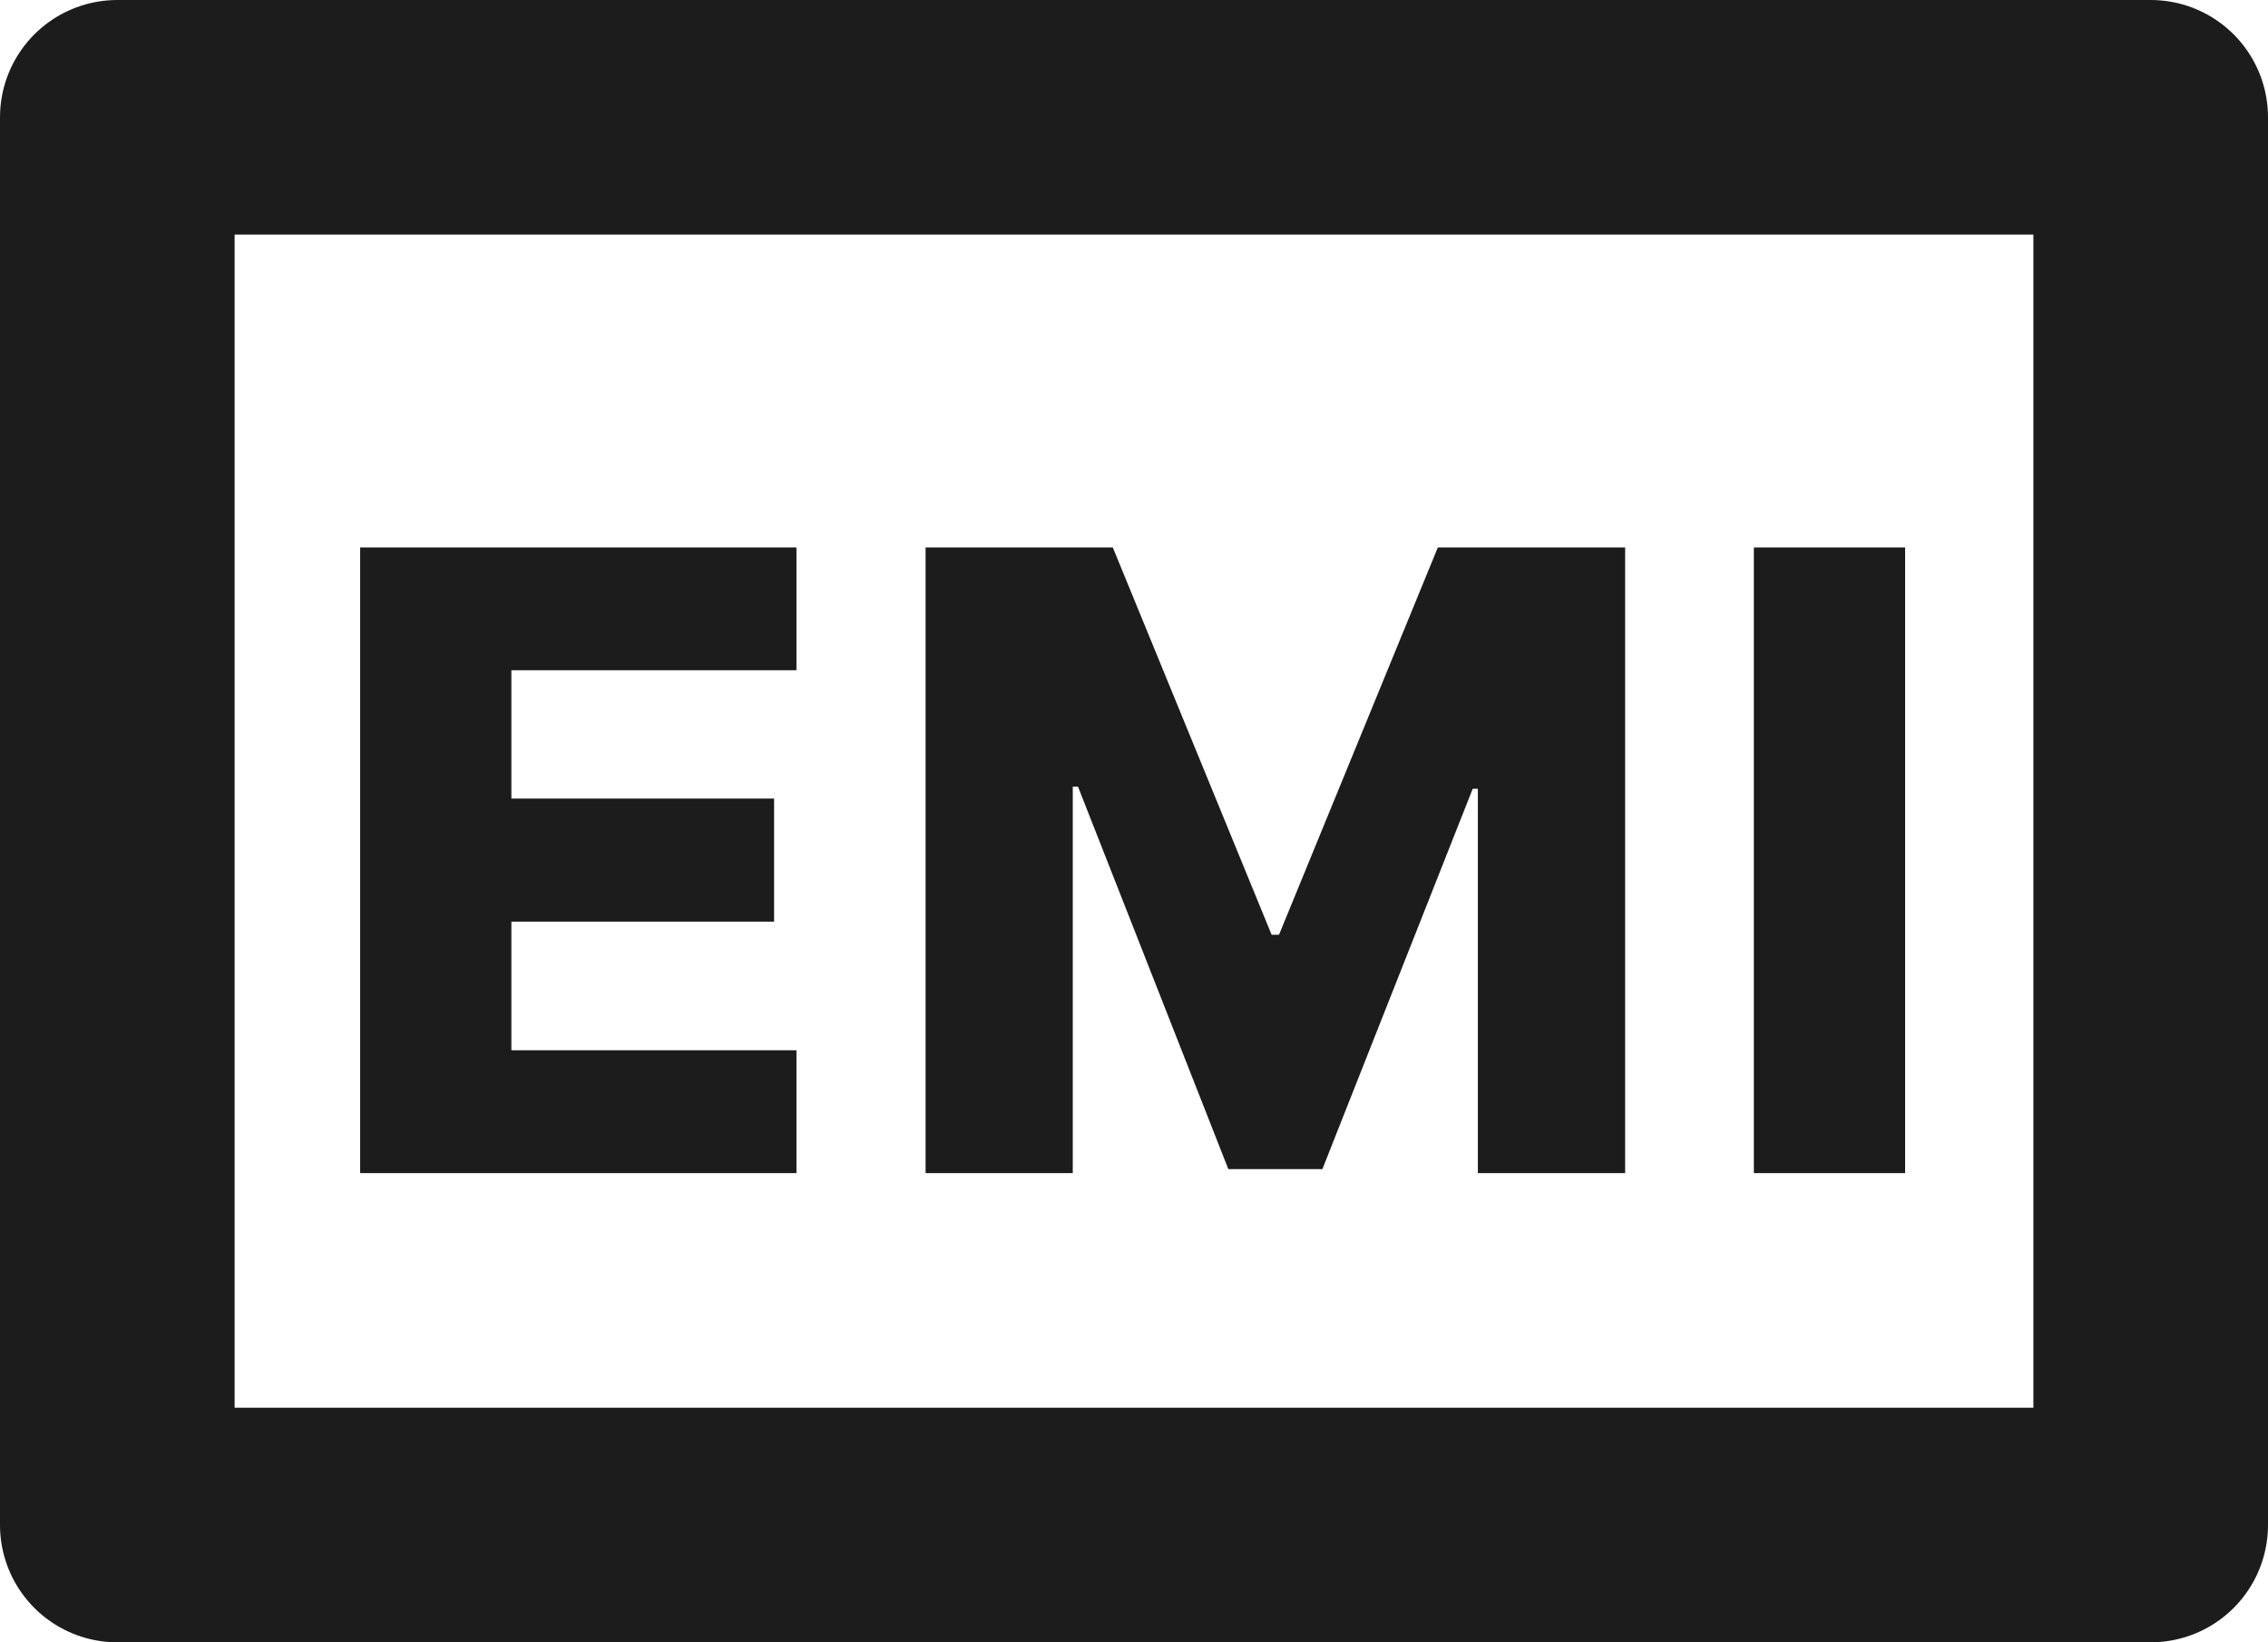
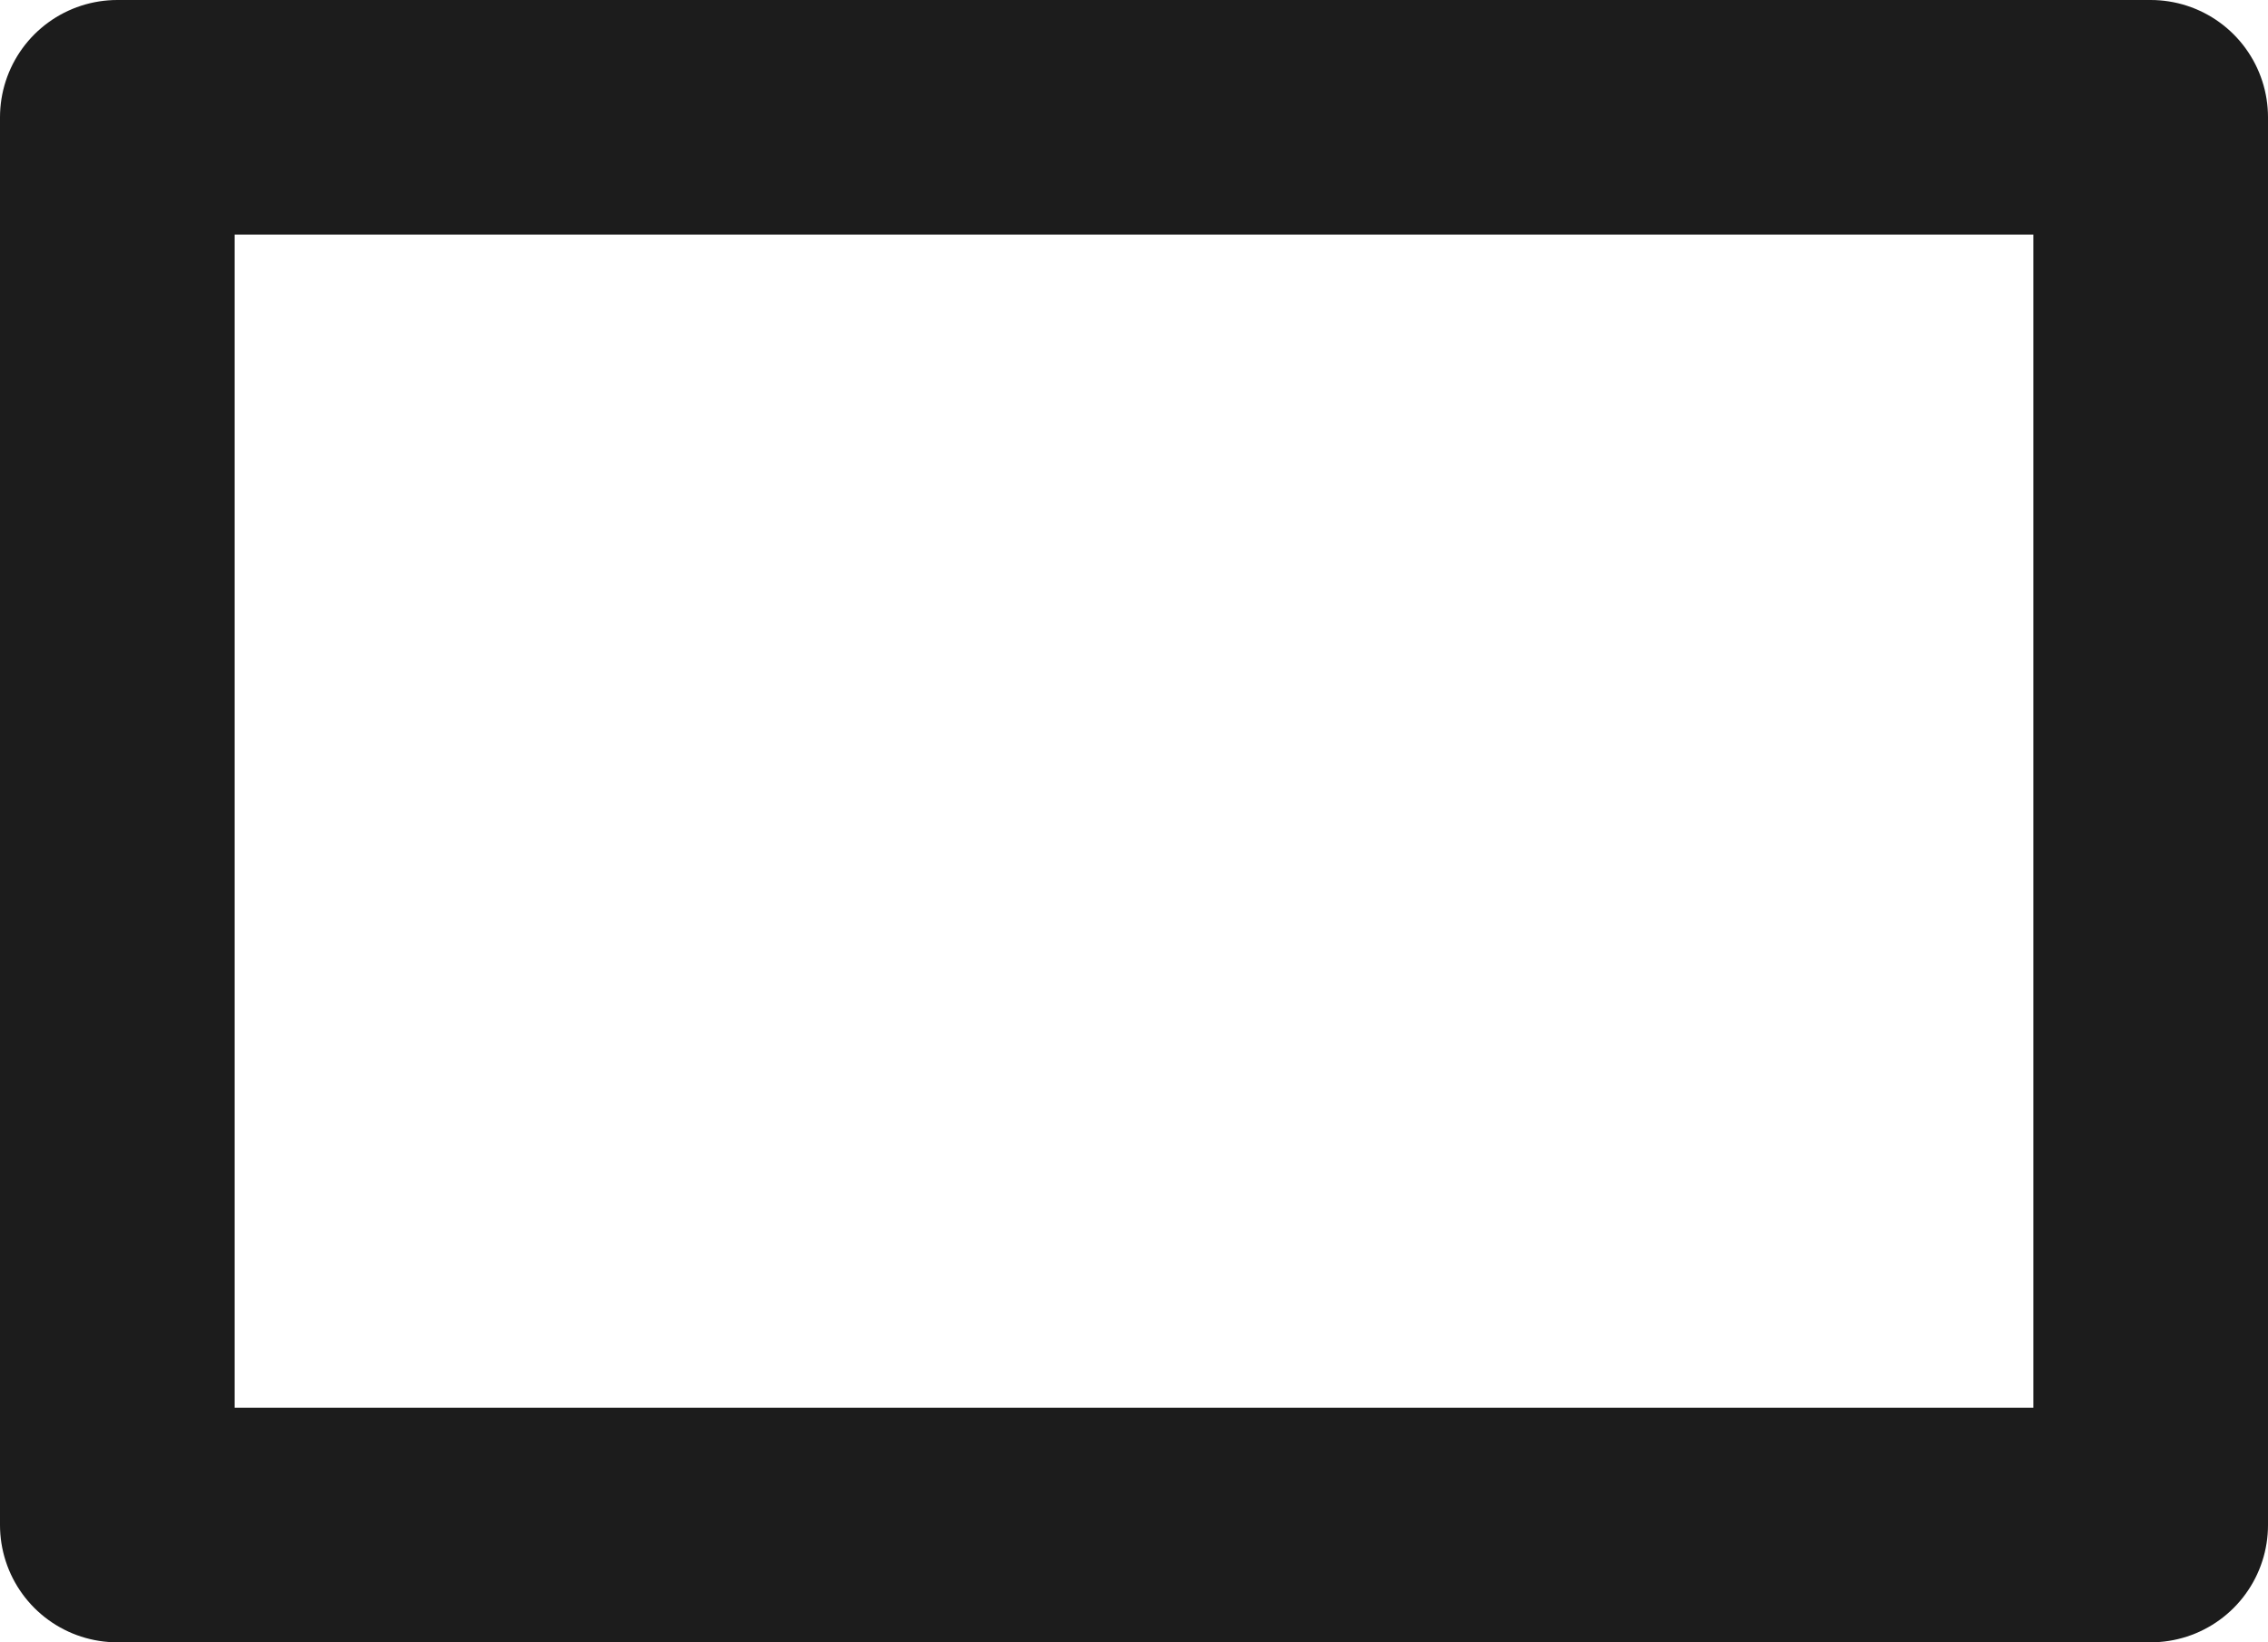
<svg xmlns="http://www.w3.org/2000/svg" width="29" height="21" viewBox="0 0 29 21" fill="none">
  <rect x="1.5" y="1.5" width="26" height="18" stroke="#1C1C1C" stroke-width="3" stroke-linejoin="round" />
-   <path d="M4.605 15V7H10.184V8.57H6.539V10.211H9.898V11.785H6.539V13.43H10.184V15H4.605ZM11.835 7H14.229L16.26 11.953H16.354L18.385 7H20.78V15H18.897V10.086H18.831L16.909 14.949H15.706L13.784 10.059H13.717V15H11.835V7ZM24.36 7V15H22.426V7H24.36Z" fill="#1C1C1C" />
</svg>